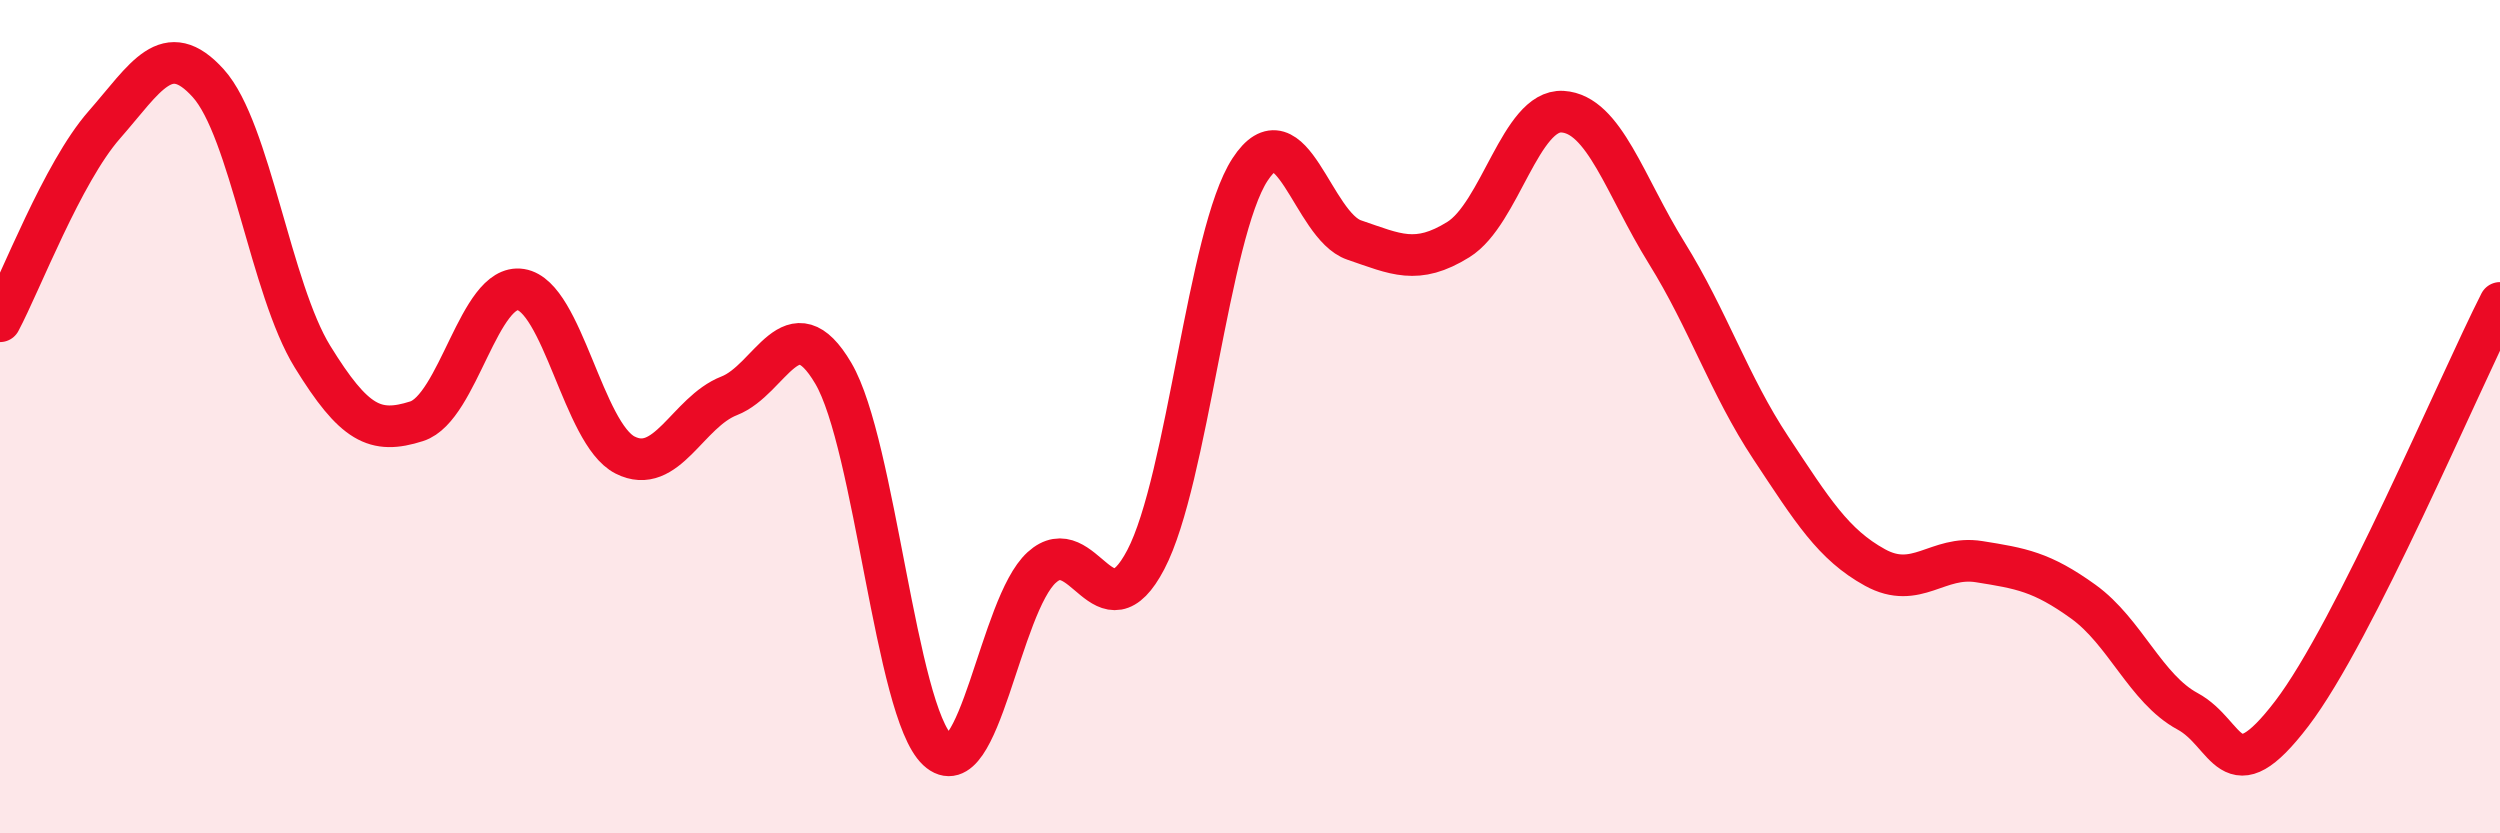
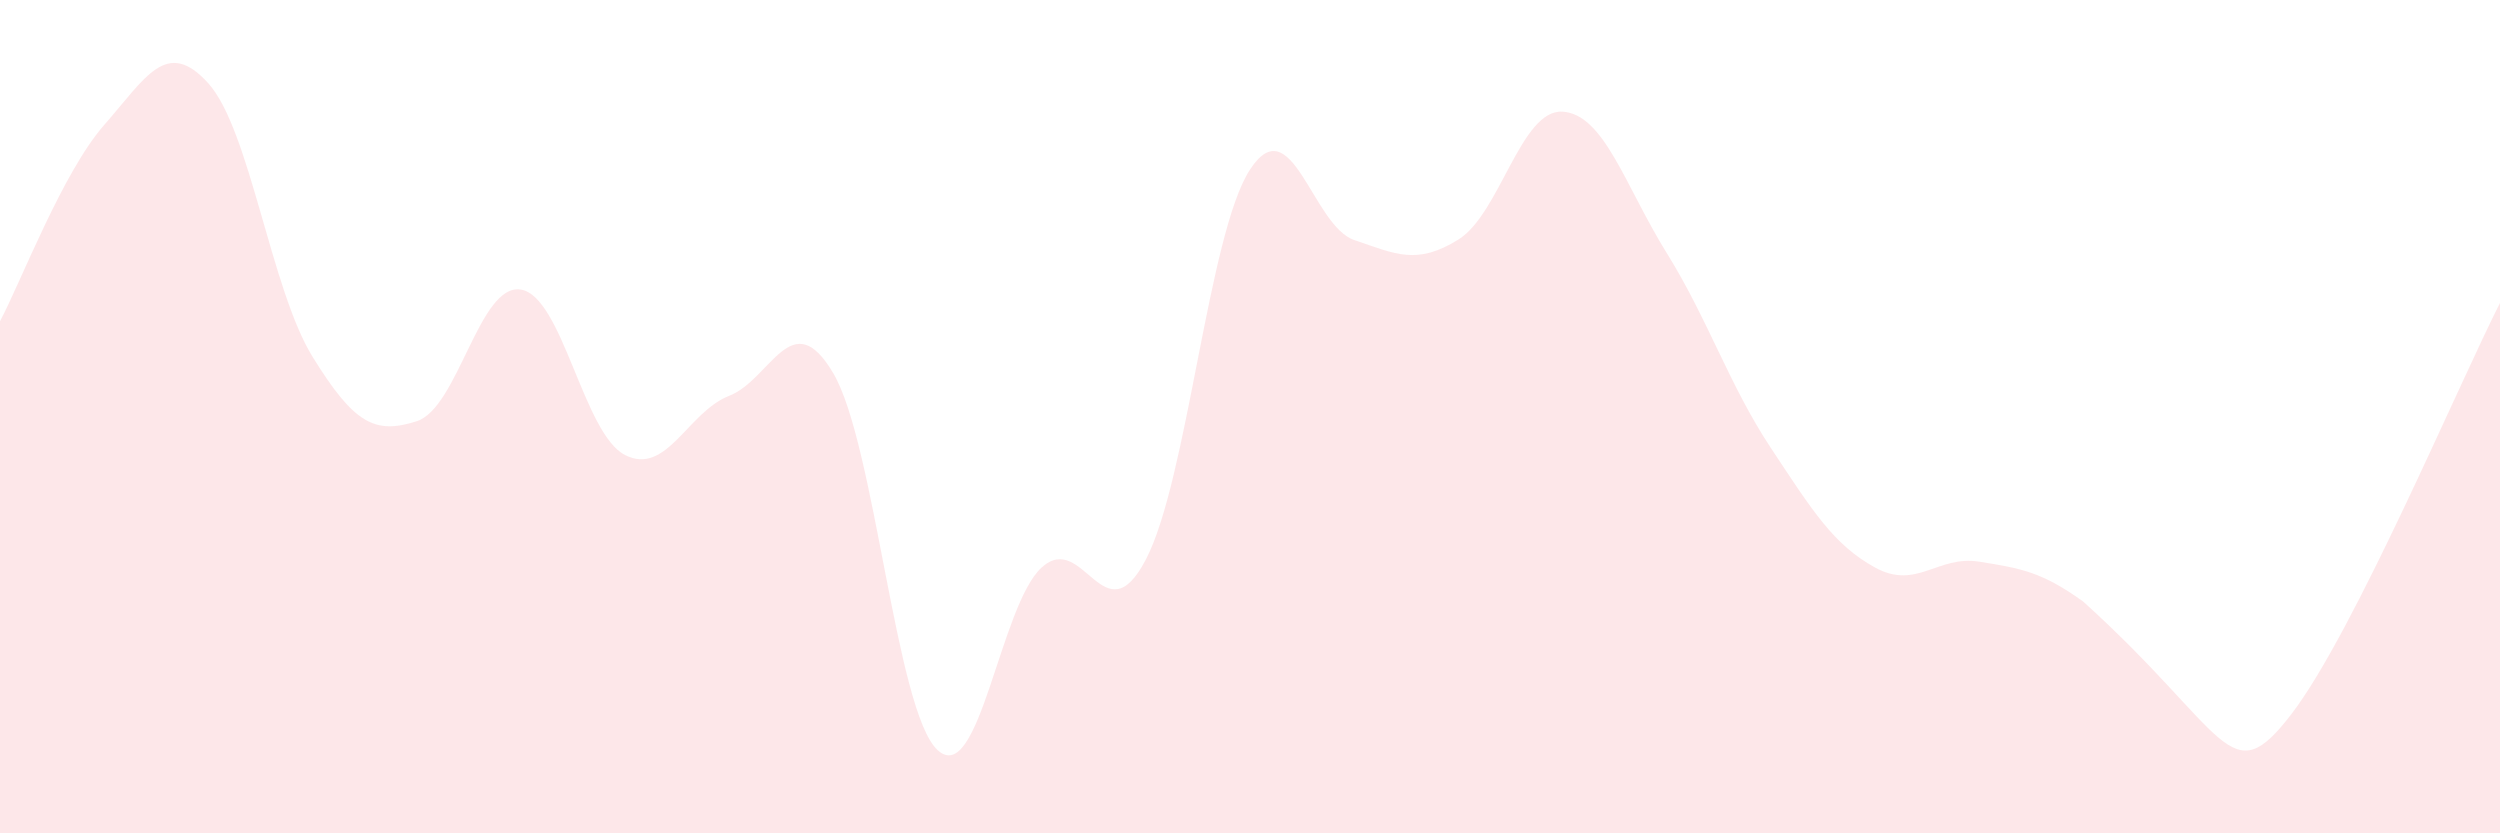
<svg xmlns="http://www.w3.org/2000/svg" width="60" height="20" viewBox="0 0 60 20">
-   <path d="M 0,7.71 C 0.5,6.77 1.5,4.14 2.5,3 C 3.5,1.86 4,0.89 5,2 C 6,3.11 6.5,6.94 7.5,8.56 C 8.5,10.18 9,10.43 10,10.11 C 11,9.79 11.5,6.79 12.5,6.95 C 13.5,7.11 14,10.41 15,10.92 C 16,11.43 16.5,9.89 17.5,9.5 C 18.5,9.11 19,7.26 20,8.96 C 21,10.66 21.5,17.07 22.5,18 C 23.5,18.93 24,14.53 25,13.62 C 26,12.71 26.5,15.34 27.5,13.43 C 28.5,11.52 29,5.6 30,4.07 C 31,2.54 31.5,5.42 32.5,5.76 C 33.5,6.1 34,6.37 35,5.75 C 36,5.13 36.5,2.62 37.5,2.68 C 38.5,2.74 39,4.46 40,6.07 C 41,7.68 41.5,9.24 42.5,10.75 C 43.5,12.26 44,13.07 45,13.62 C 46,14.17 46.5,13.32 47.5,13.48 C 48.5,13.64 49,13.72 50,14.44 C 51,15.16 51.5,16.53 52.5,17.07 C 53.5,17.61 53.5,19.09 55,17.13 C 56.5,15.17 59,9.24 60,7.27L60 20L0 20Z" fill="#EB0A25" opacity="0.1" stroke-linecap="round" stroke-linejoin="round" />
-   <path d="M 0,7.71 C 0.5,6.77 1.5,4.14 2.5,3 C 3.5,1.86 4,0.89 5,2 C 6,3.11 6.5,6.94 7.5,8.56 C 8.5,10.18 9,10.43 10,10.11 C 11,9.79 11.5,6.79 12.5,6.95 C 13.5,7.11 14,10.41 15,10.92 C 16,11.43 16.5,9.89 17.5,9.5 C 18.5,9.11 19,7.26 20,8.96 C 21,10.66 21.5,17.07 22.5,18 C 23.5,18.93 24,14.53 25,13.62 C 26,12.71 26.5,15.34 27.5,13.43 C 28.5,11.52 29,5.6 30,4.07 C 31,2.54 31.5,5.42 32.5,5.76 C 33.5,6.1 34,6.37 35,5.75 C 36,5.13 36.5,2.62 37.5,2.68 C 38.5,2.74 39,4.46 40,6.07 C 41,7.68 41.5,9.24 42.5,10.75 C 43.5,12.26 44,13.07 45,13.62 C 46,14.17 46.5,13.32 47.5,13.48 C 48.5,13.64 49,13.72 50,14.44 C 51,15.16 51.5,16.53 52.5,17.07 C 53.5,17.61 53.5,19.09 55,17.13 C 56.5,15.17 59,9.24 60,7.27" stroke="#EB0A25" stroke-width="1" fill="none" stroke-linecap="round" stroke-linejoin="round" />
+   <path d="M 0,7.71 C 0.5,6.77 1.5,4.14 2.5,3 C 3.5,1.86 4,0.89 5,2 C 6,3.11 6.5,6.94 7.5,8.56 C 8.5,10.18 9,10.43 10,10.11 C 11,9.79 11.5,6.79 12.5,6.95 C 13.5,7.11 14,10.41 15,10.92 C 16,11.43 16.5,9.89 17.5,9.5 C 18.5,9.11 19,7.26 20,8.96 C 21,10.66 21.5,17.07 22.5,18 C 23.5,18.93 24,14.53 25,13.62 C 26,12.71 26.5,15.34 27.5,13.43 C 28.5,11.52 29,5.6 30,4.07 C 31,2.54 31.5,5.42 32.5,5.76 C 33.5,6.1 34,6.37 35,5.75 C 36,5.13 36.5,2.62 37.5,2.68 C 38.5,2.74 39,4.46 40,6.07 C 41,7.68 41.5,9.24 42.5,10.75 C 43.5,12.26 44,13.07 45,13.62 C 46,14.17 46.5,13.32 47.5,13.48 C 48.5,13.64 49,13.72 50,14.44 C 53.5,17.61 53.5,19.09 55,17.13 C 56.5,15.17 59,9.24 60,7.27L60 20L0 20Z" fill="#EB0A25" opacity="0.1" stroke-linecap="round" stroke-linejoin="round" />
</svg>